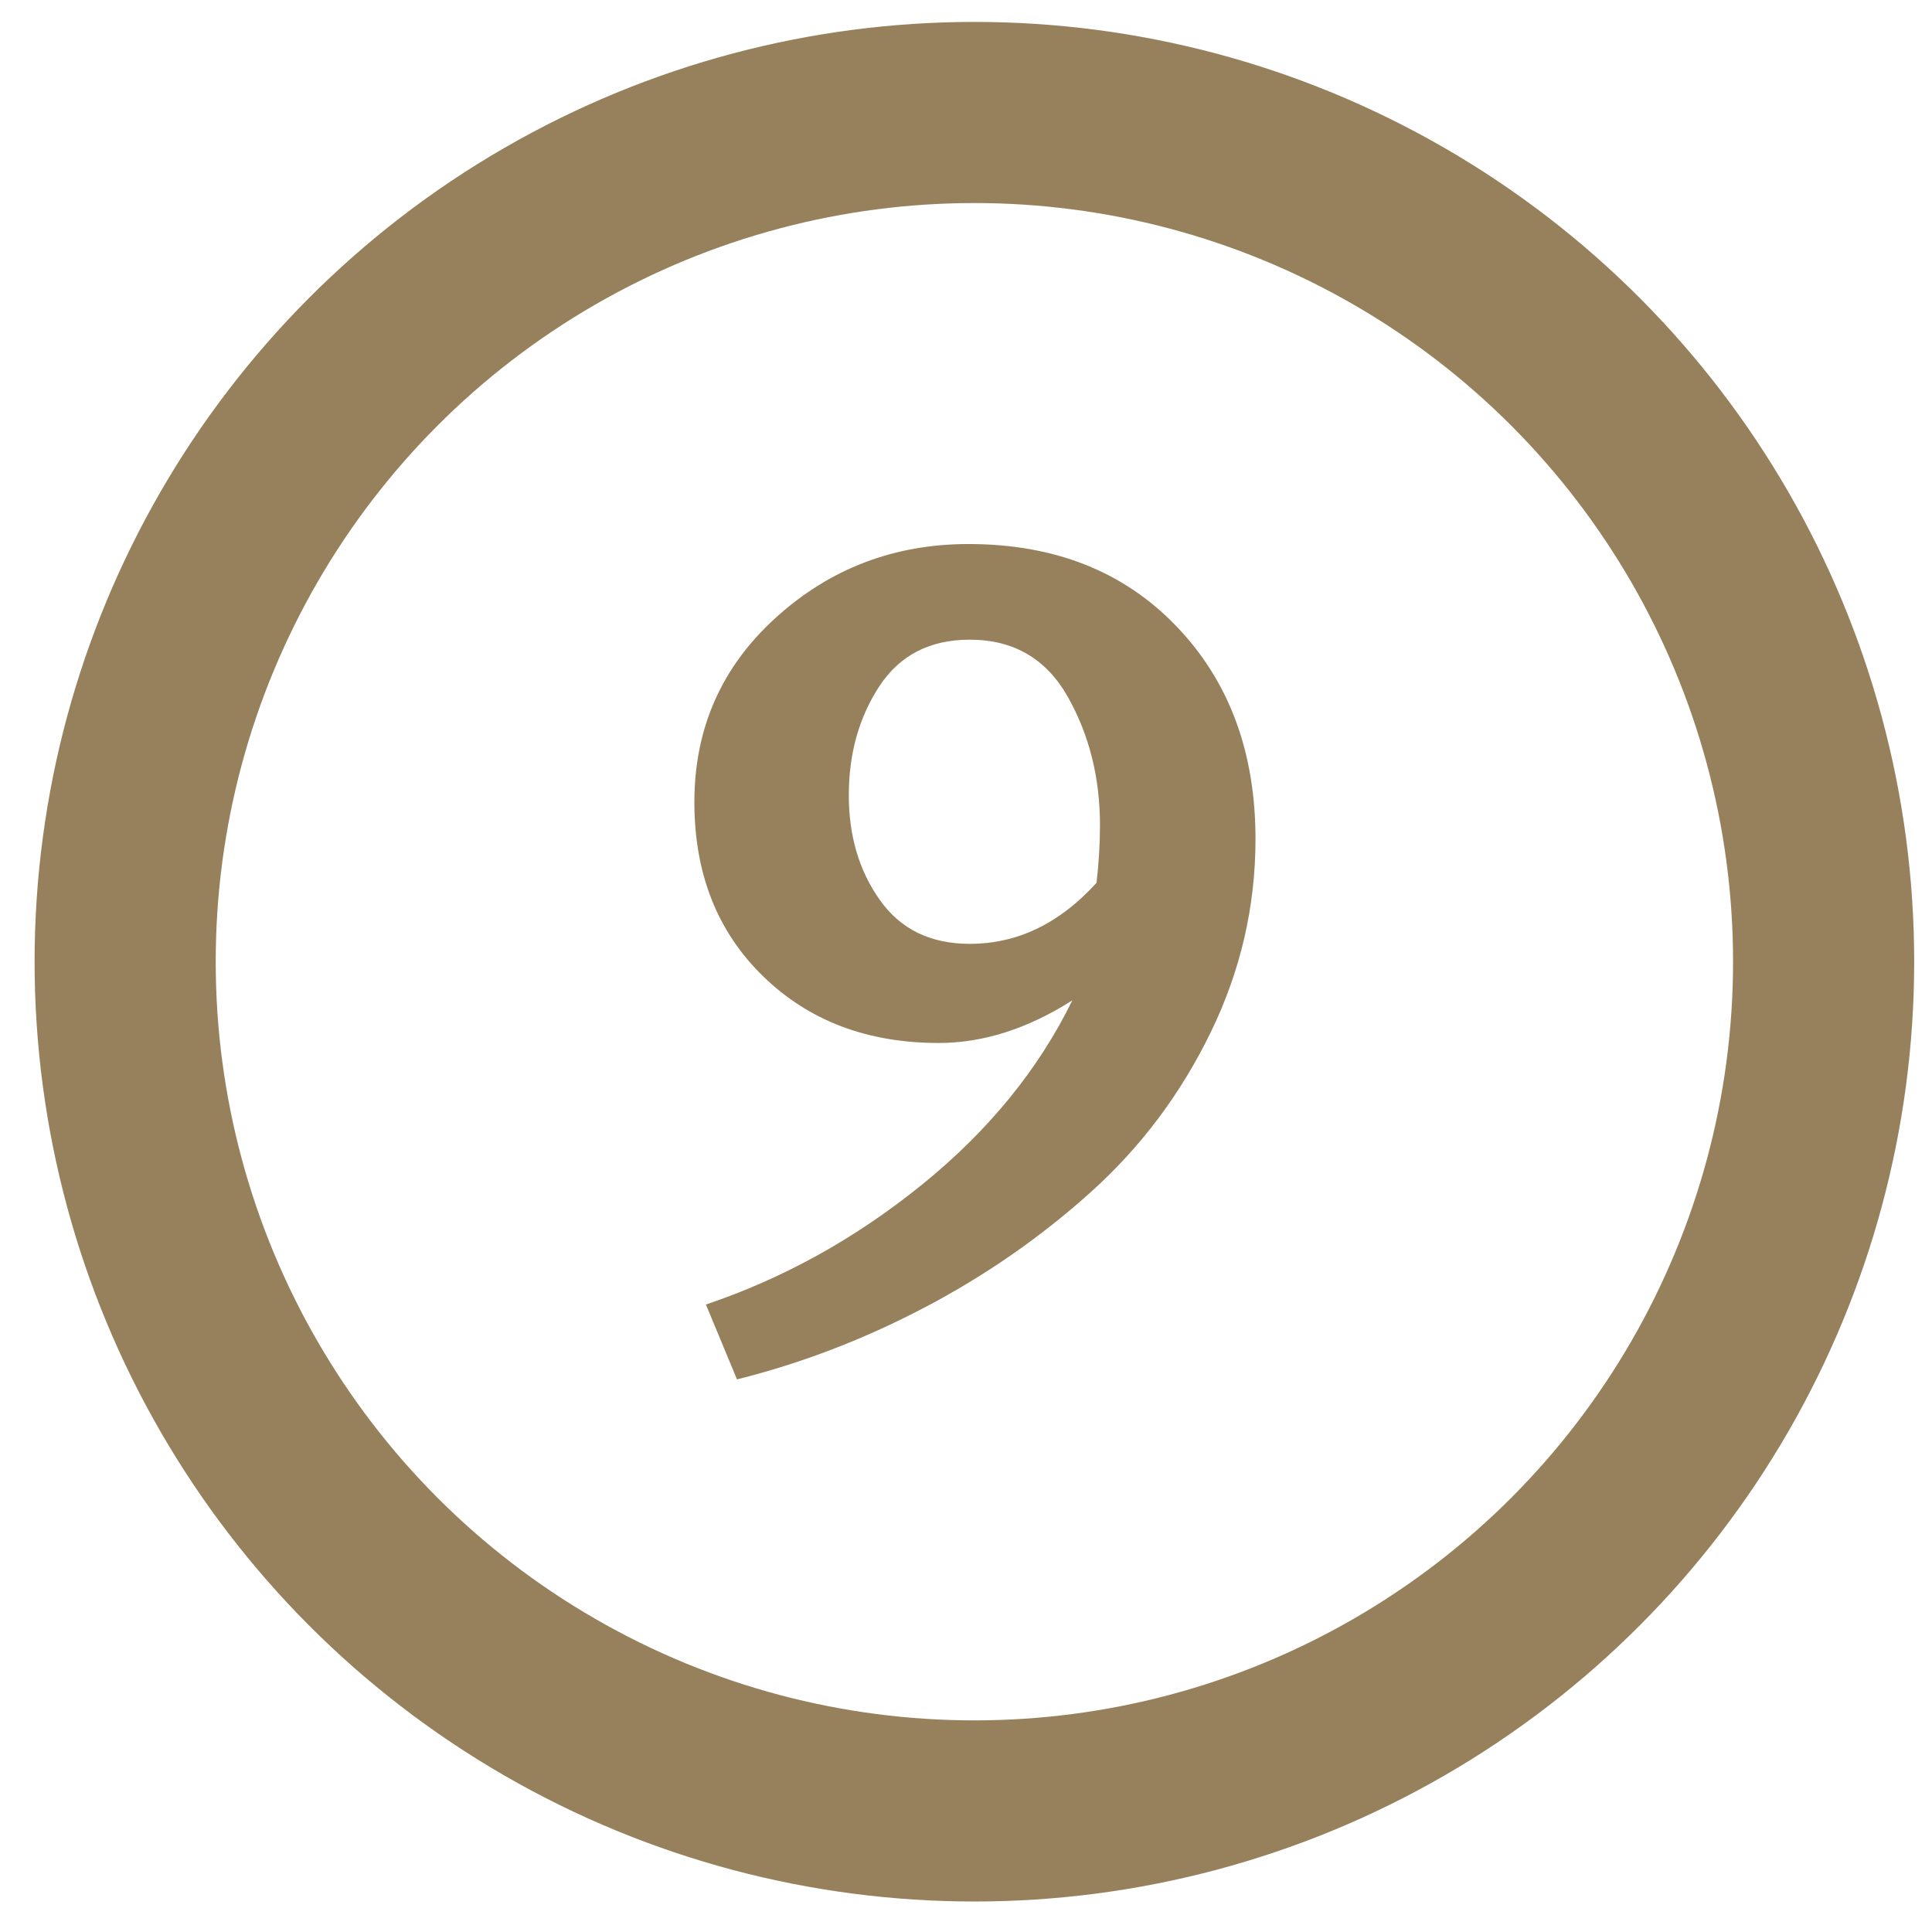
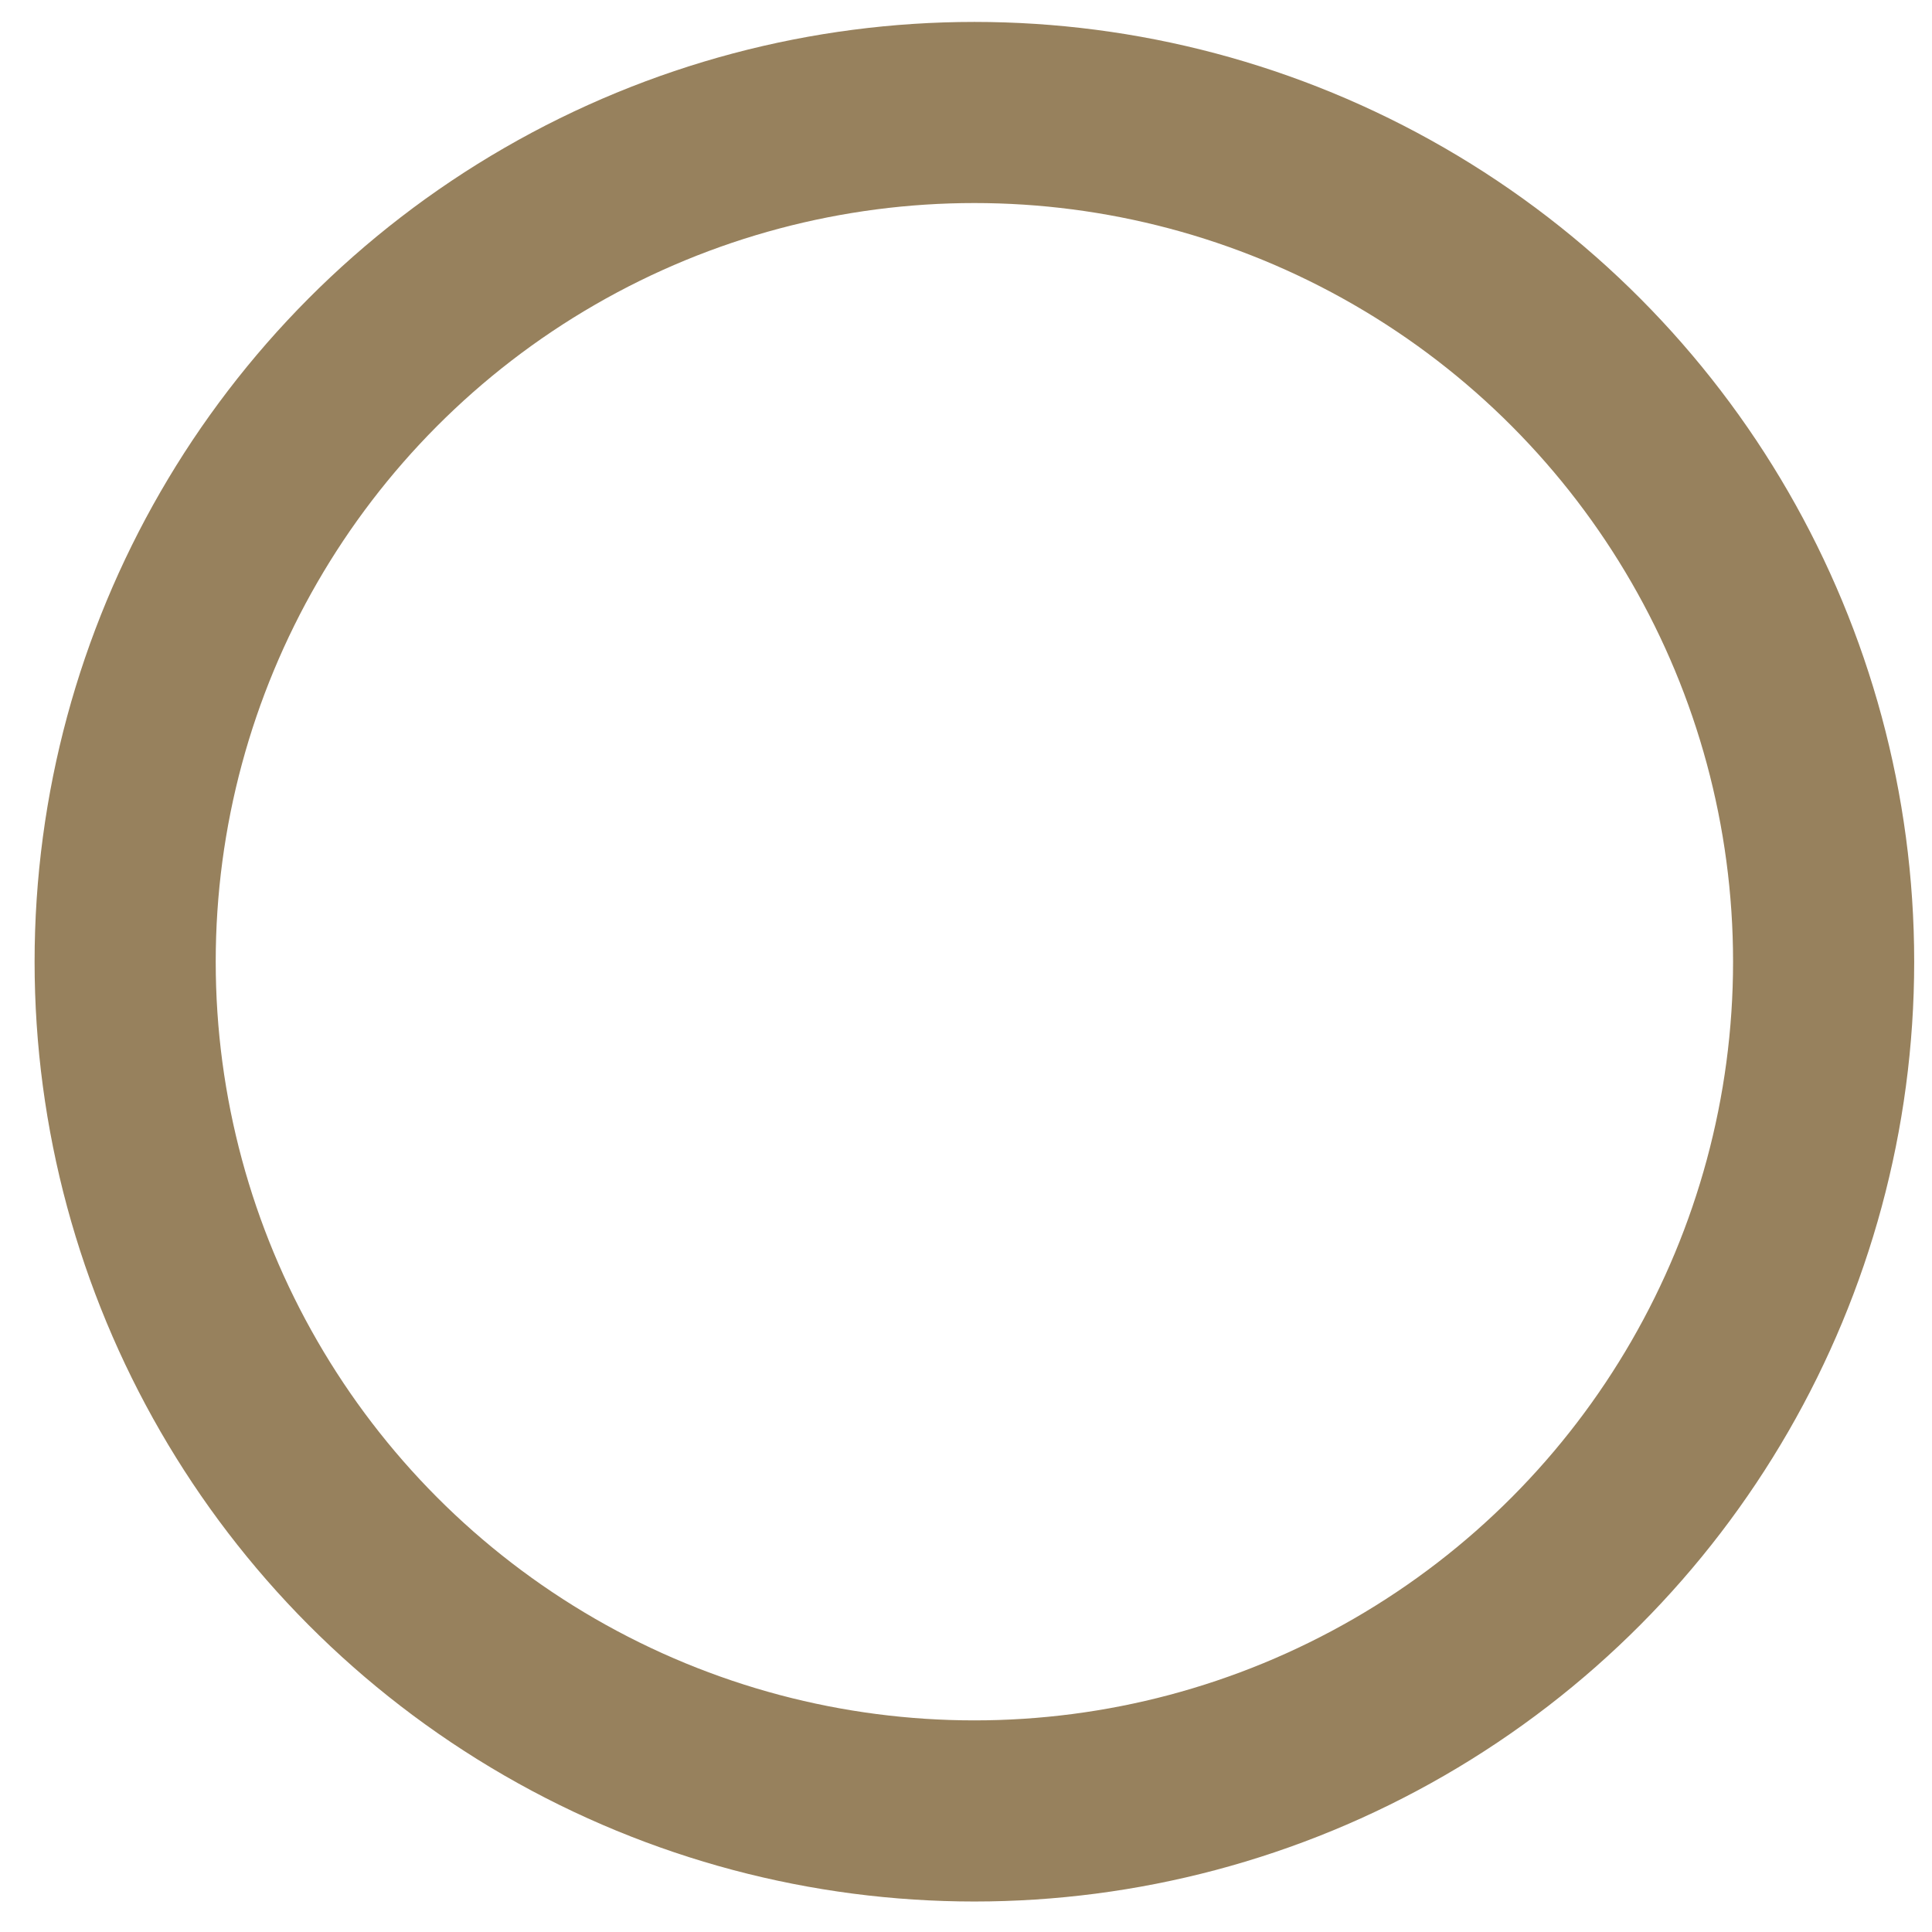
<svg xmlns="http://www.w3.org/2000/svg" width="100%" height="100%" viewBox="0 0 32 32" version="1.1" xml:space="preserve" style="fill-rule:evenodd;clip-rule:evenodd;stroke-linecap:round;stroke-linejoin:round;stroke-miterlimit:1.5;">
  <g id="_9">
    <g opacity="0.9">
-       <path d="M20.795,13.897c0,1.119 -0.248,2.188 -0.744,3.206c-0.496,1.018 -1.158,1.899 -1.985,2.643c-0.827,0.744 -1.743,1.38 -2.748,1.908c-1.005,0.528 -2.042,0.926 -3.111,1.193l-0.515,-1.24c1.285,-0.433 2.478,-1.094 3.578,-1.985c1.101,-0.891 1.931,-1.908 2.491,-3.053c-0.738,0.47 -1.476,0.706 -2.214,0.706c-1.183,0 -2.153,-0.369 -2.91,-1.107c-0.757,-0.738 -1.136,-1.699 -1.136,-2.882c0,-1.221 0.449,-2.239 1.346,-3.053c0.897,-0.815 1.962,-1.222 3.196,-1.222c1.425,0 2.574,0.455 3.445,1.365c0.872,0.909 1.307,2.083 1.307,3.521Zm-2.576,-0.229c0,-0.789 -0.178,-1.498 -0.534,-2.128c-0.357,-0.63 -0.897,-0.945 -1.623,-0.945c-0.661,0 -1.161,0.258 -1.498,0.773c-0.337,0.515 -0.505,1.116 -0.505,1.804c0,0.674 0.171,1.253 0.515,1.736c0.343,0.484 0.84,0.725 1.488,0.725c0.789,0 1.489,-0.337 2.1,-1.011c0.038,-0.331 0.057,-0.649 0.057,-0.954Z" style="fill:#8c734b;fill-rule:nonzero;" />
      <circle cx="16.139" cy="15.929" r="14.066" style="fill:none;stroke:#8c734b;stroke-width:3px;" />
    </g>
  </g>
</svg>